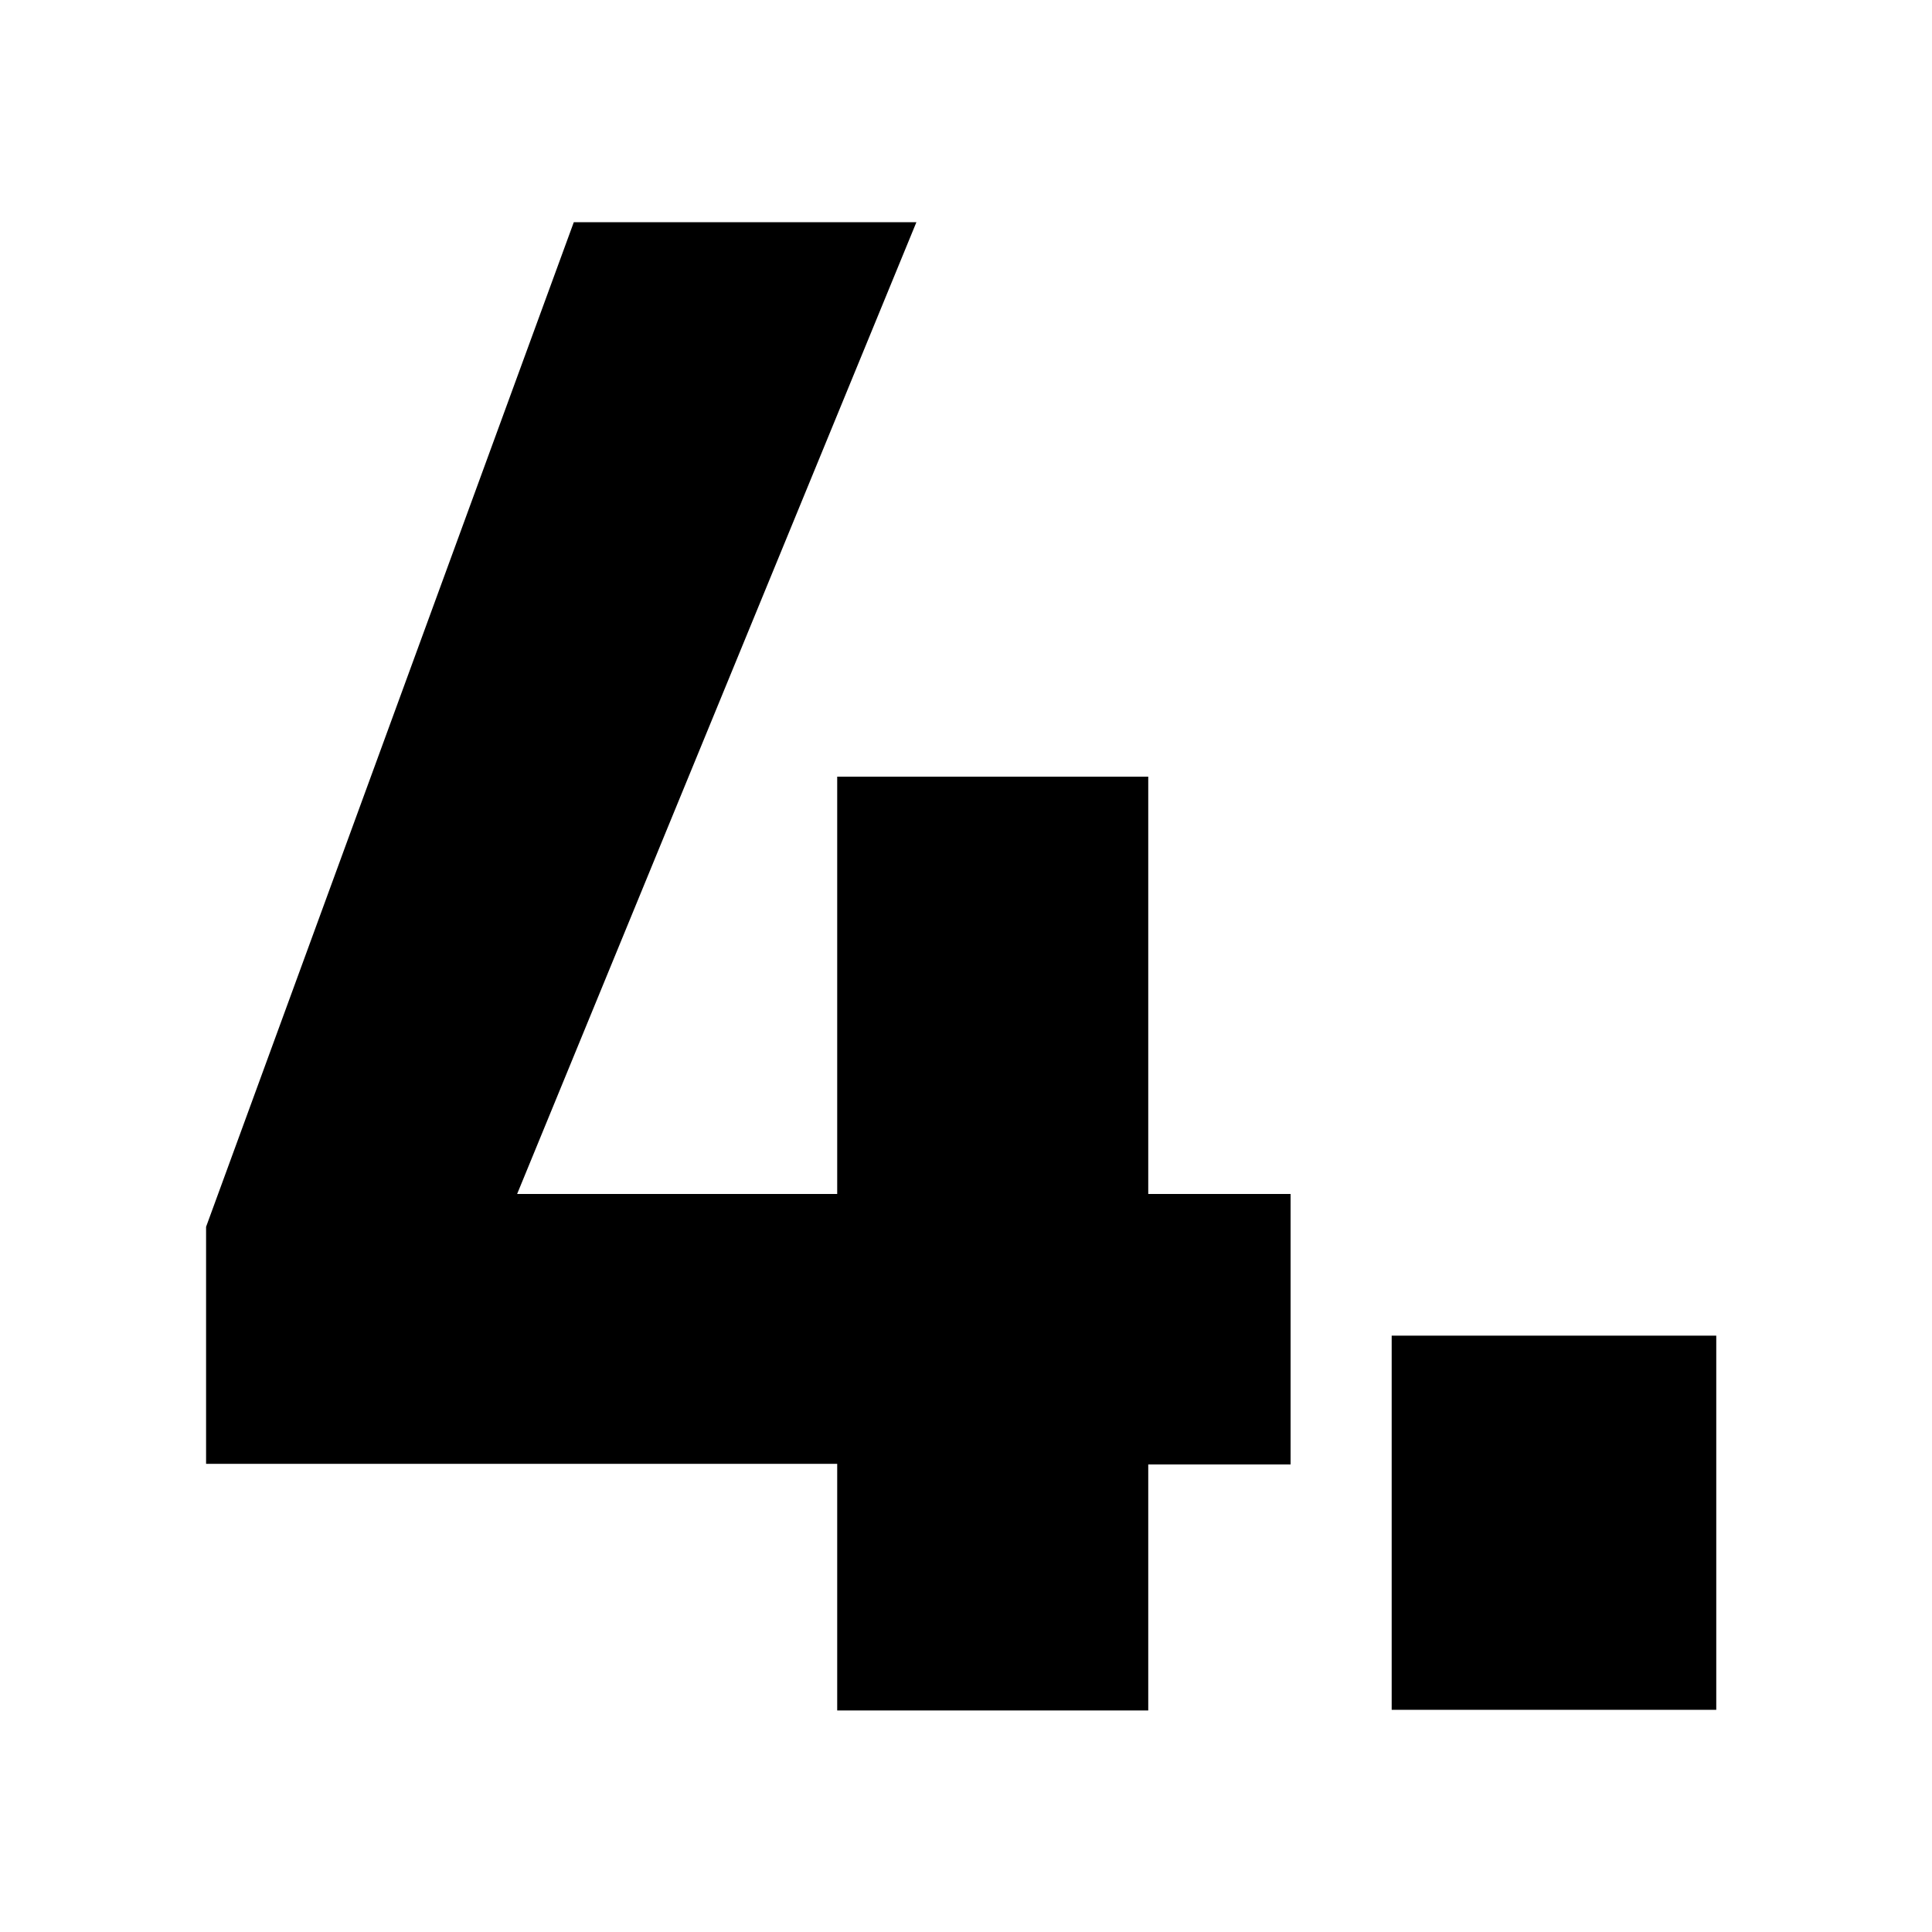
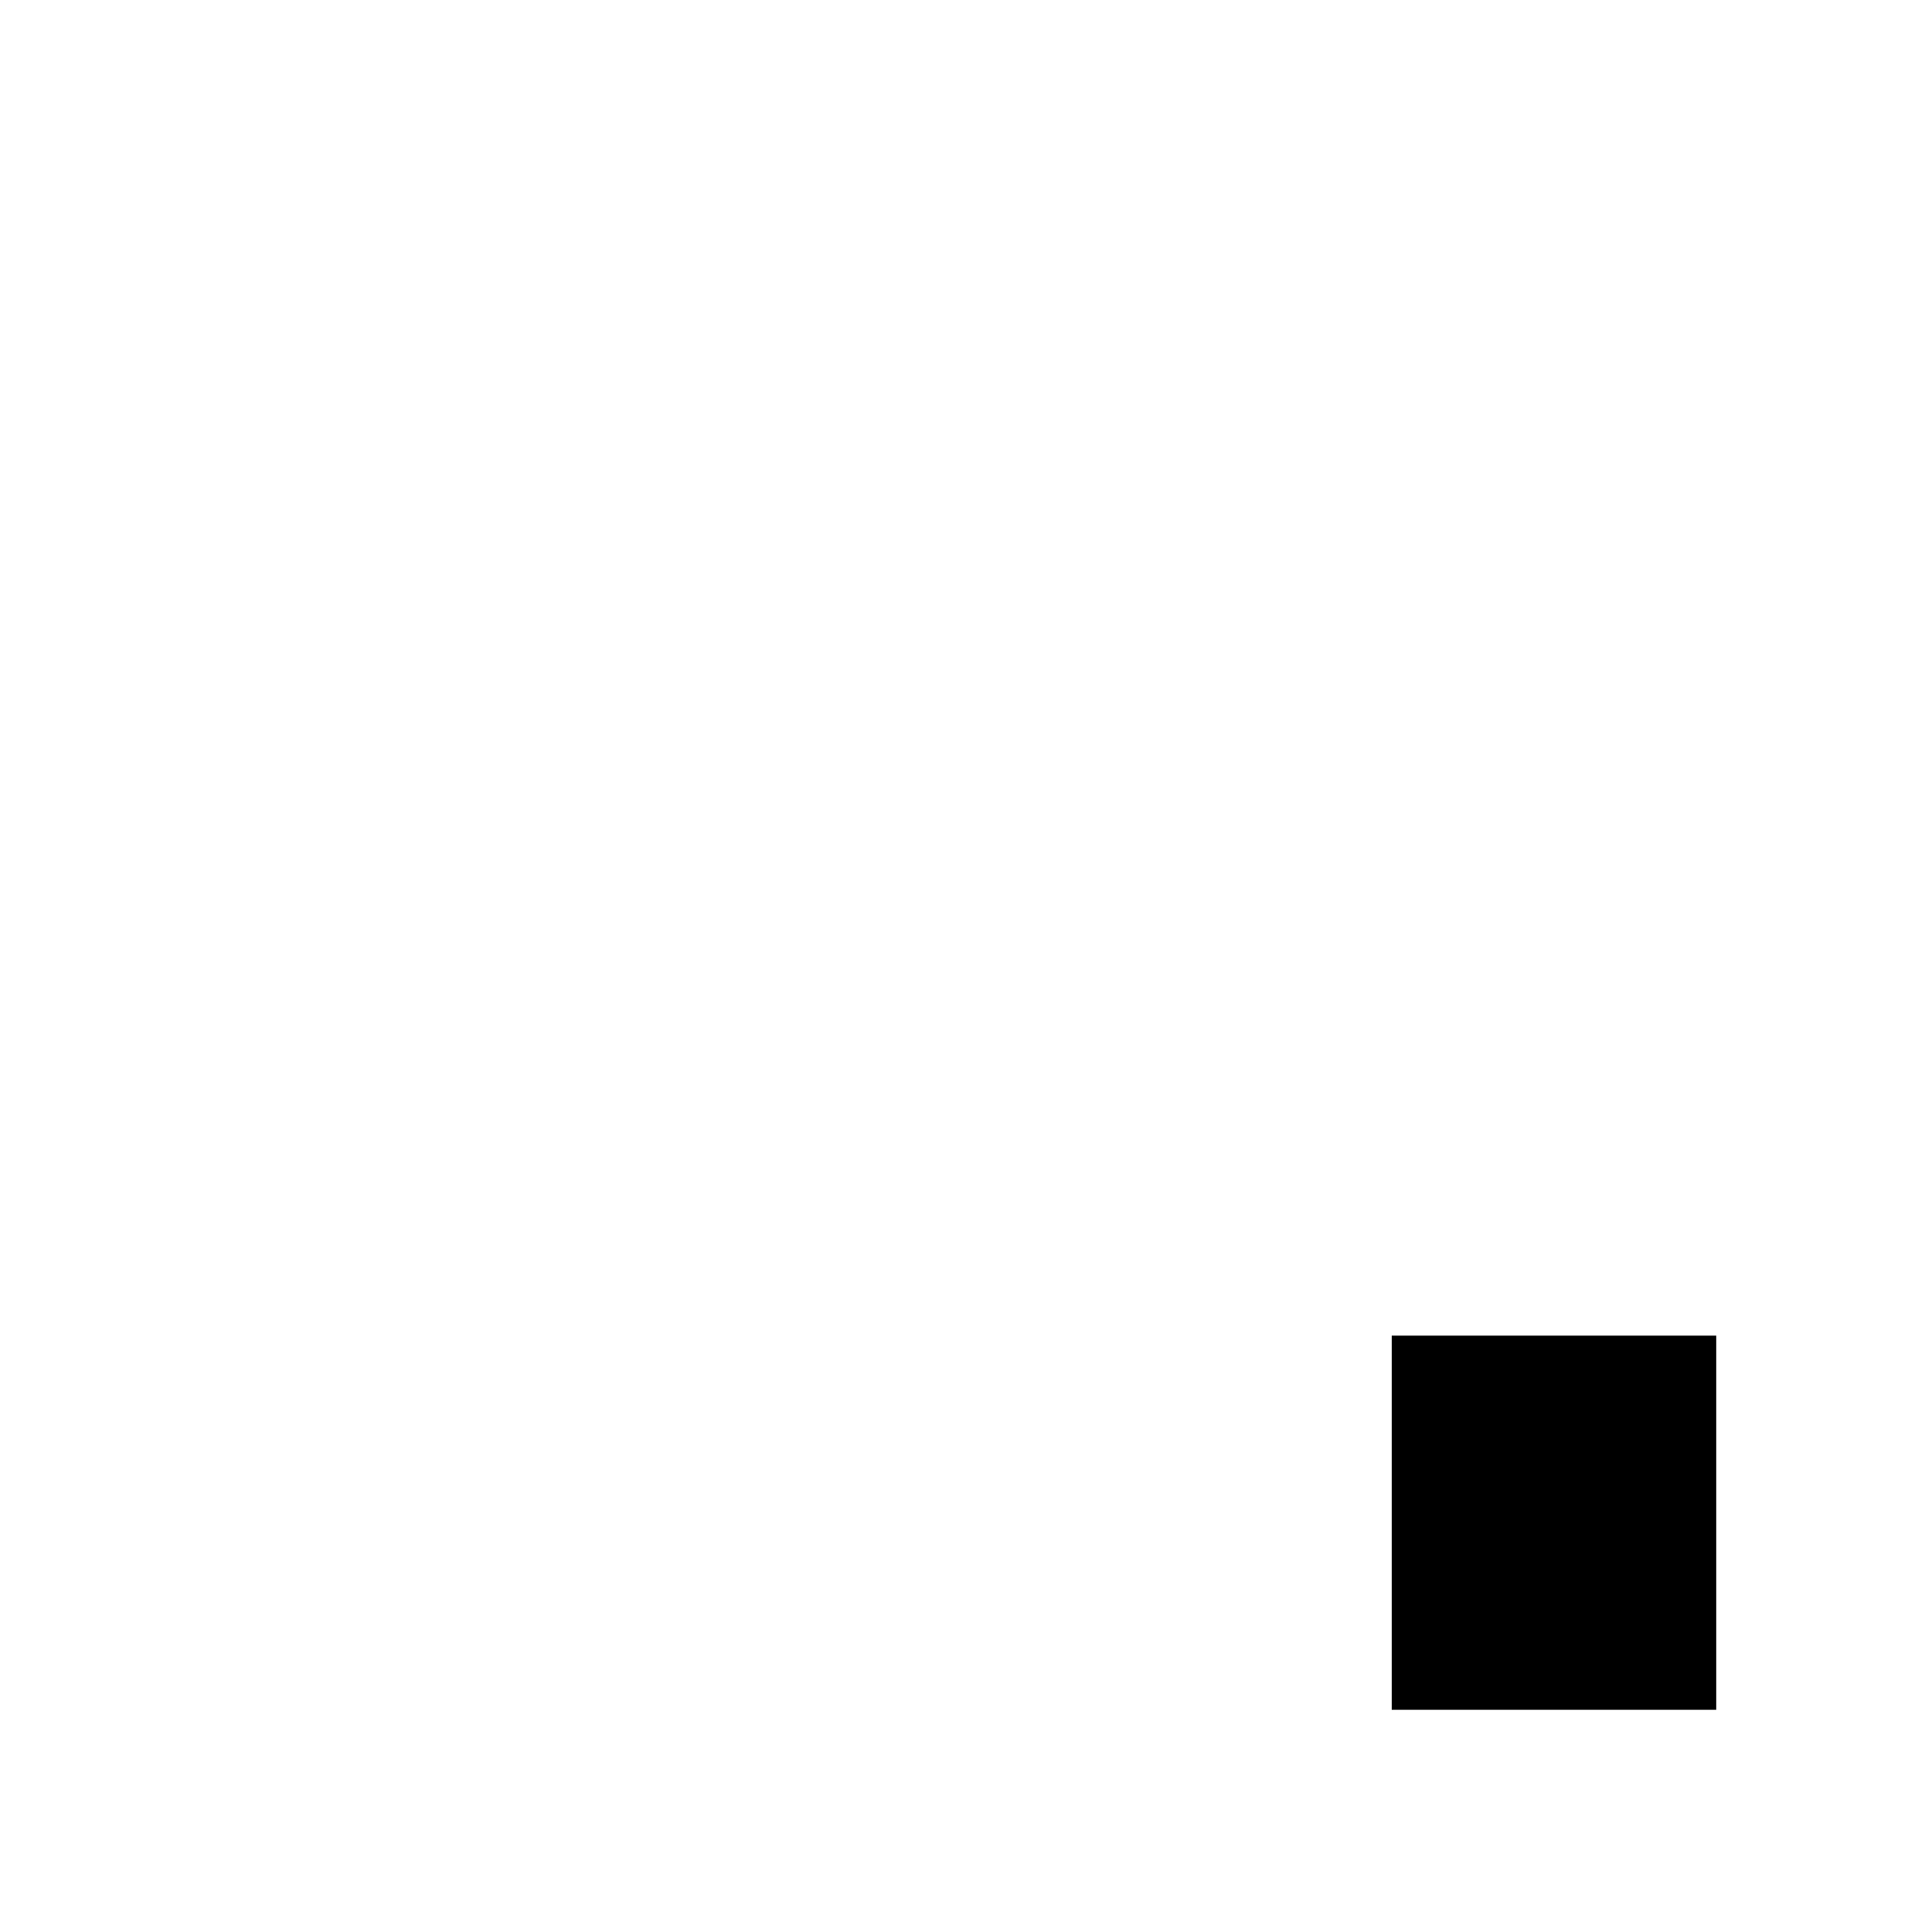
<svg xmlns="http://www.w3.org/2000/svg" version="1.0" id="Ebene_1" x="0px" y="0px" viewBox="0 0 300 300" xml:space="preserve">
  <g>
-     <path d="M130,227.3H32v-36.8L89.1,34.5h53.2l-62,150.9H130v-64.8h48.3v64.8h22.1v42h-22.1v38.2H130V227.3z" />
-     <path d="M216.1,207.4h50.4v58.1h-50.4V207.4z" />
+     <path d="M216.1,207.4h50.4v58.1h-50.4V207.4" />
  </g>
</svg>